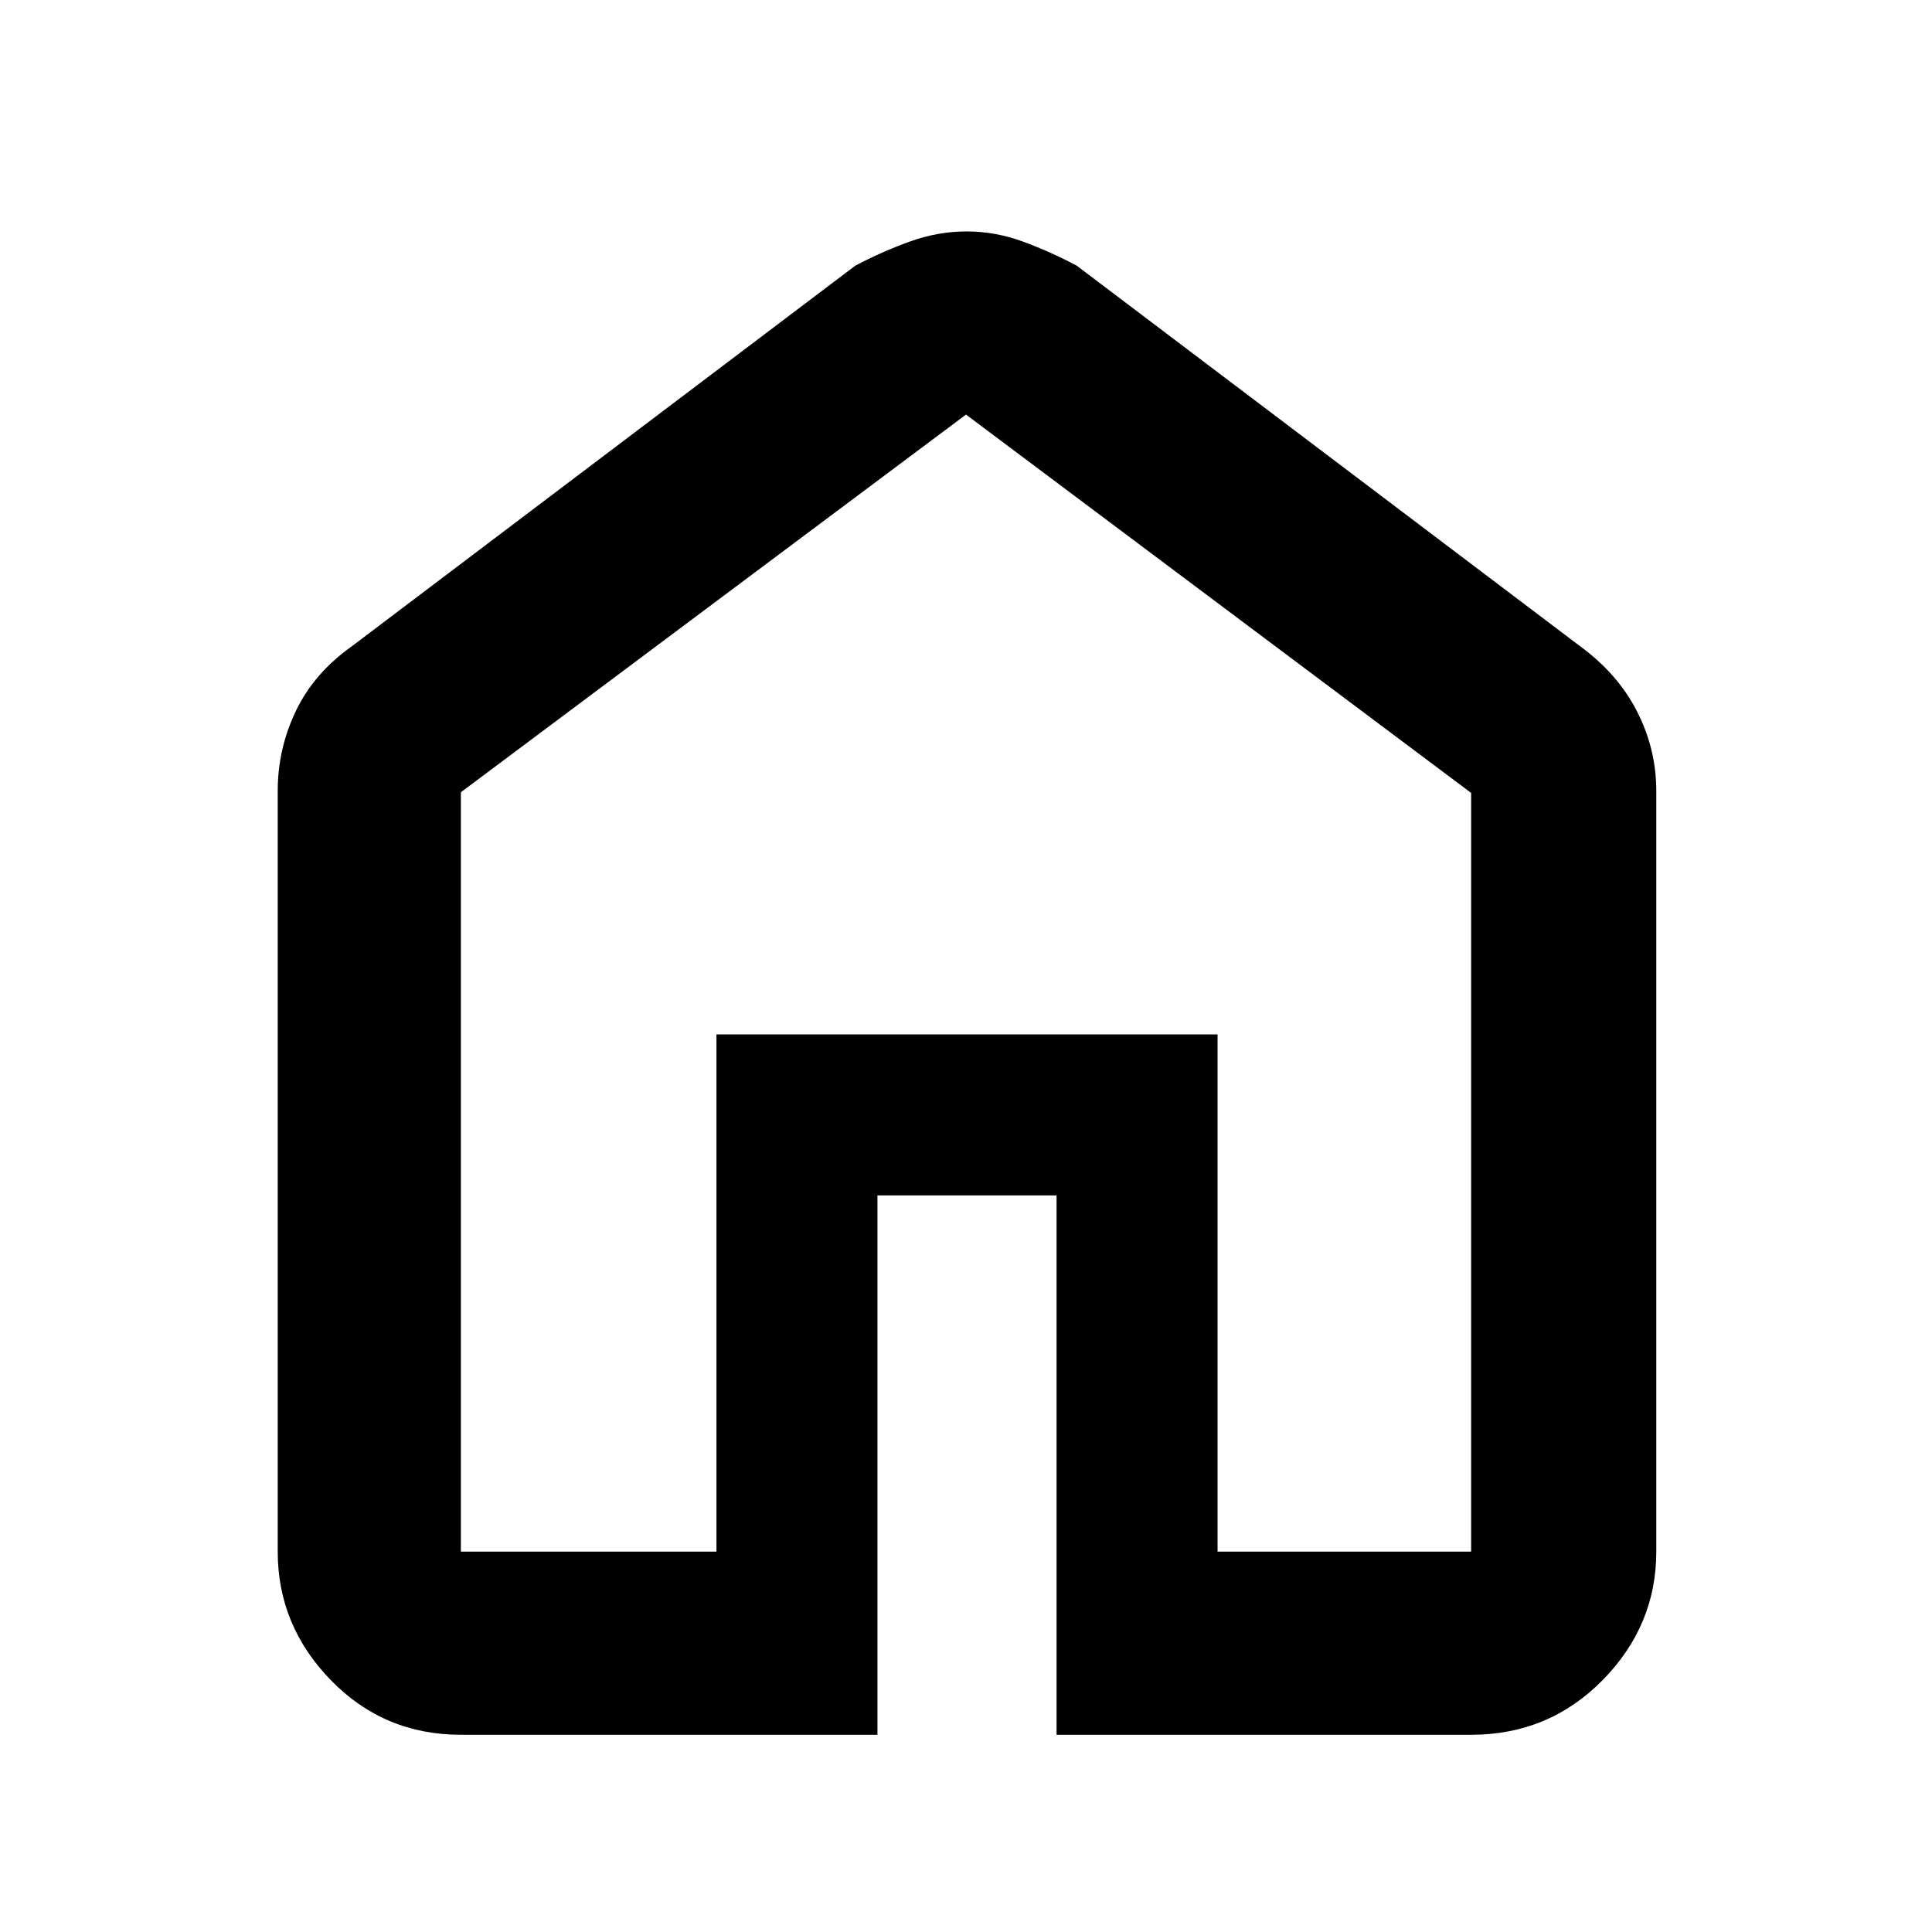
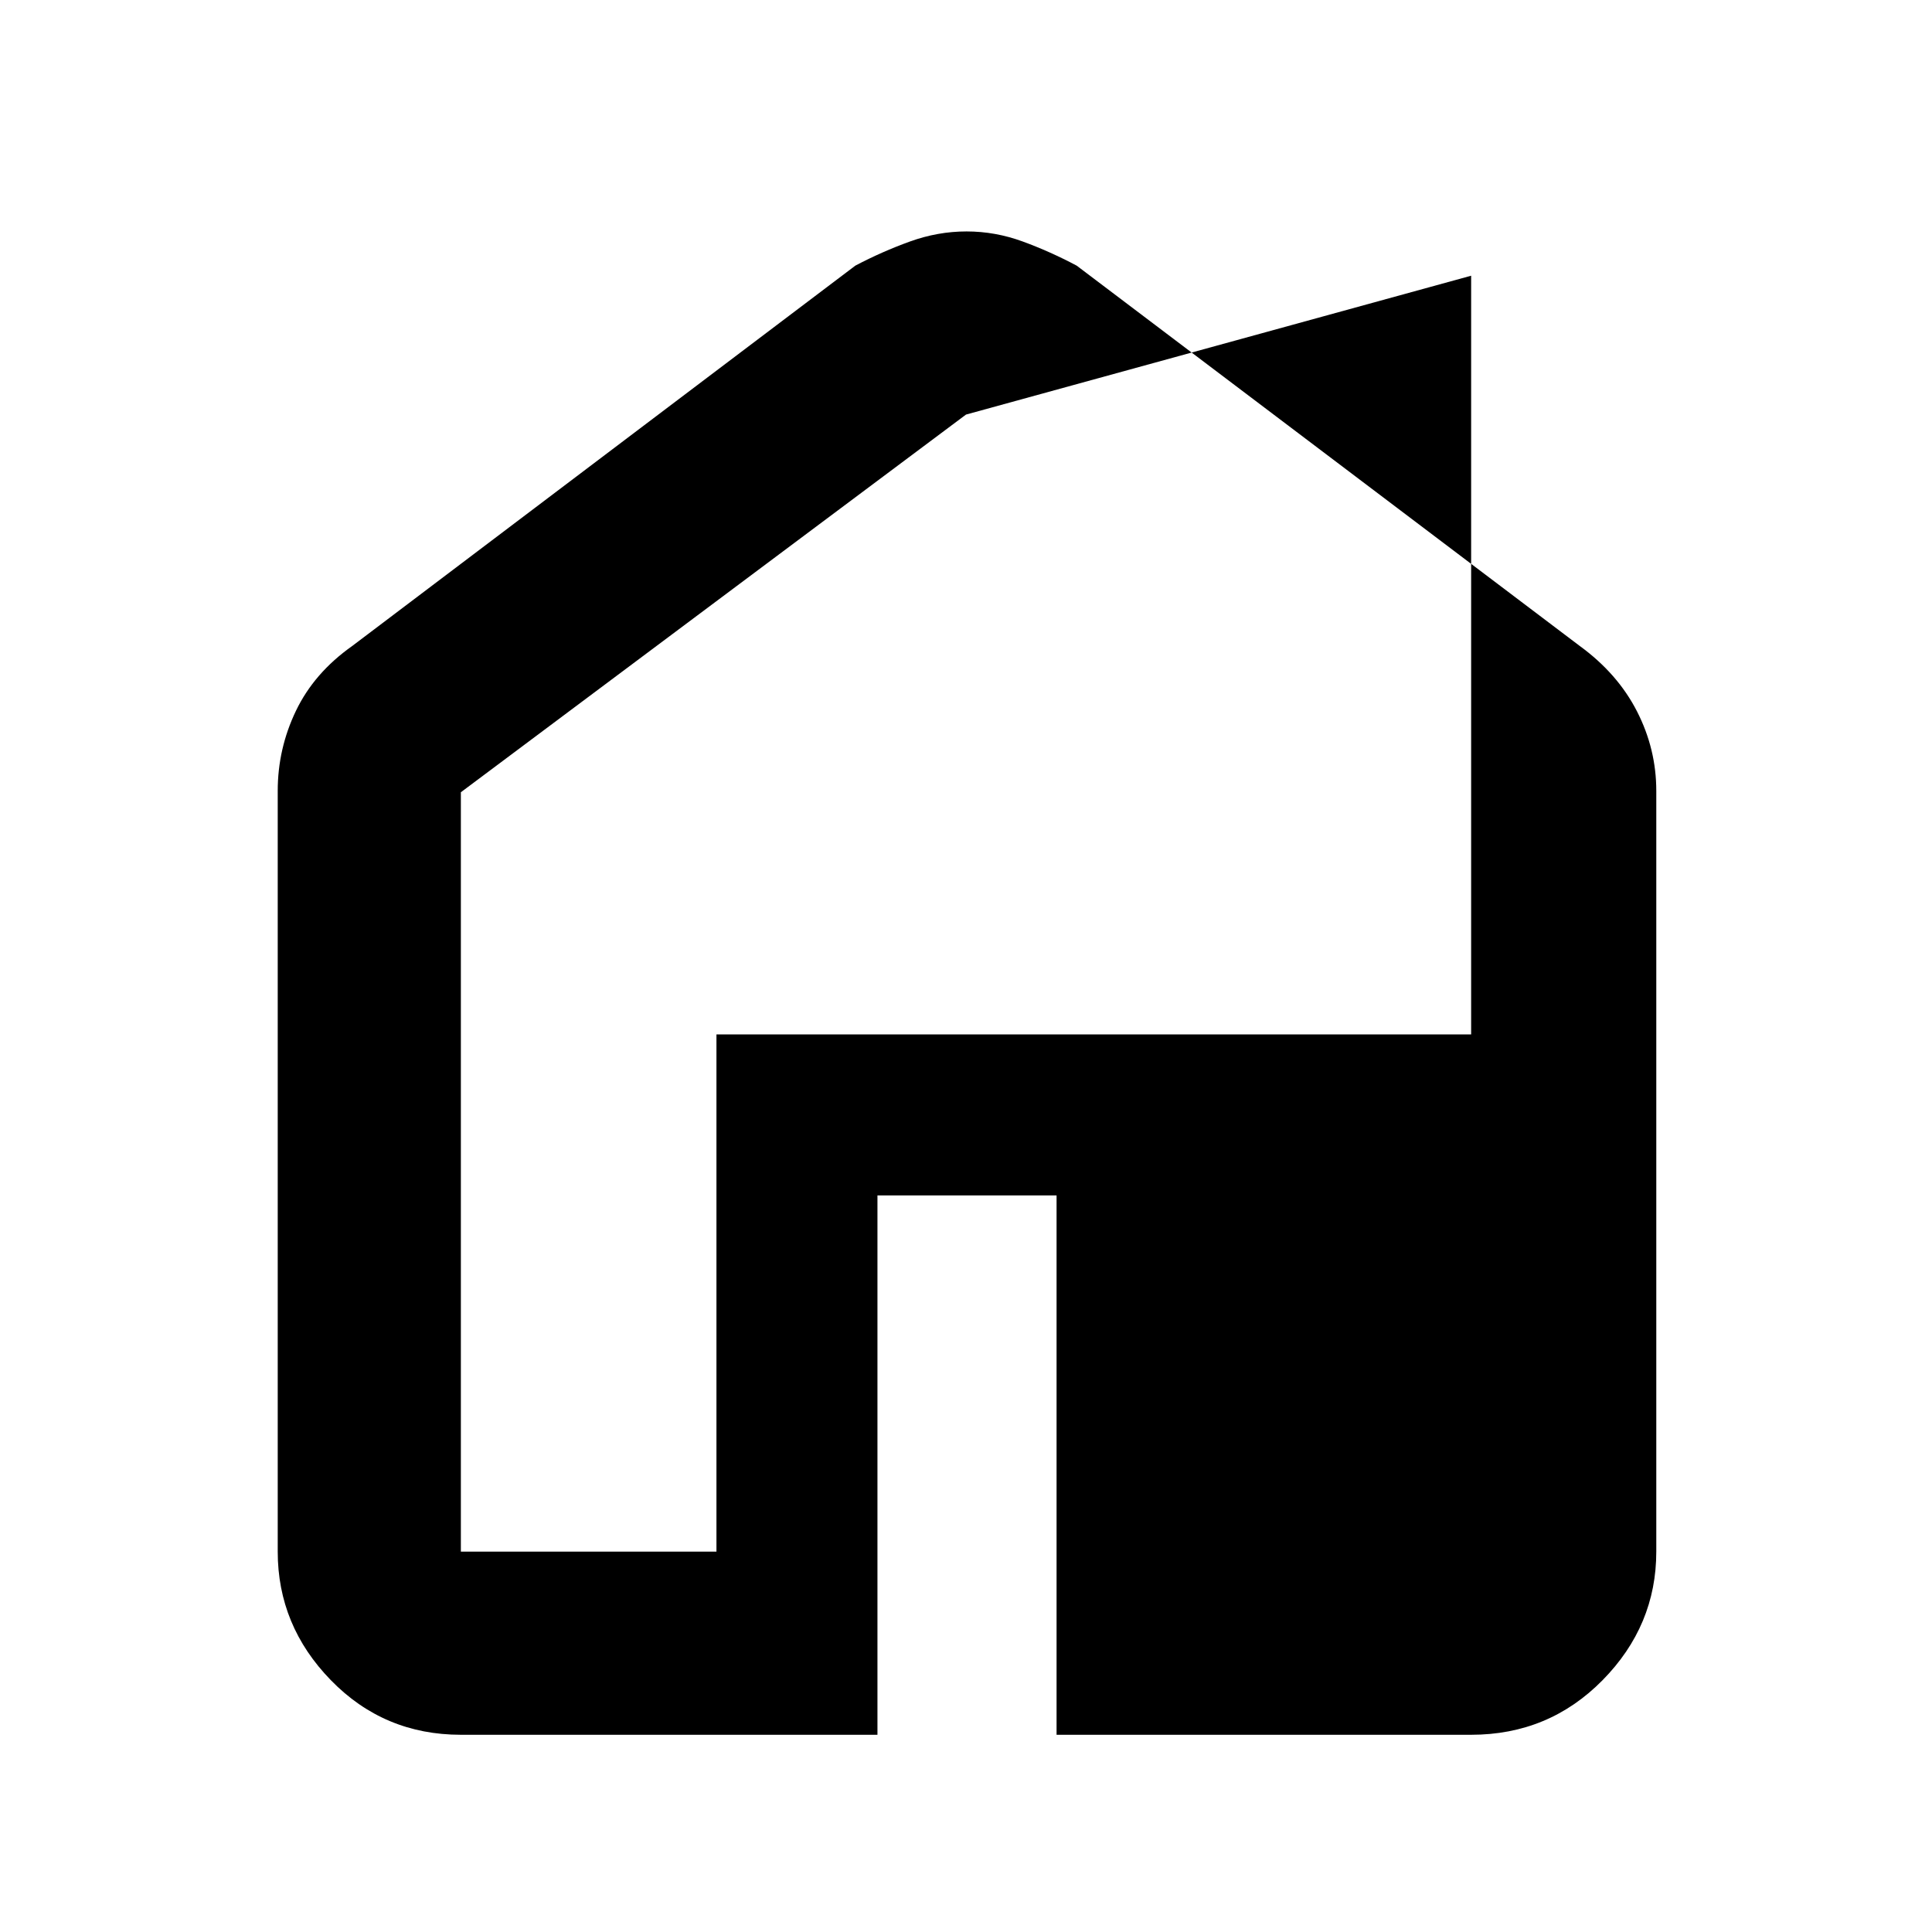
<svg xmlns="http://www.w3.org/2000/svg" height="22" viewBox="0 -960 960 960" width="22">
-   <path d="M229-189h127v-257h249v257h126v-377L480-754 229-566.333V-189Zm0 91q-38.175 0-64.587-27.112Q138-152.225 138-189v-378q0-20.928 9.047-39.784Q156.094-625.641 175-639l250-189q13.295-7 27.154-12t28.123-5q14.264 0 27.908 5 13.644 5 26.815 12l250 189q18.812 13.719 28.406 32.46Q823-587.799 823-567v378q0 36.775-26.706 63.888Q769.588-98 731-98H525v-268h-89v268H229Zm251-374Z" />
+   <path d="M229-189h127v-257h249h126v-377L480-754 229-566.333V-189Zm0 91q-38.175 0-64.587-27.112Q138-152.225 138-189v-378q0-20.928 9.047-39.784Q156.094-625.641 175-639l250-189q13.295-7 27.154-12t28.123-5q14.264 0 27.908 5 13.644 5 26.815 12l250 189q18.812 13.719 28.406 32.46Q823-587.799 823-567v378q0 36.775-26.706 63.888Q769.588-98 731-98H525v-268h-89v268H229Zm251-374Z" />
</svg>